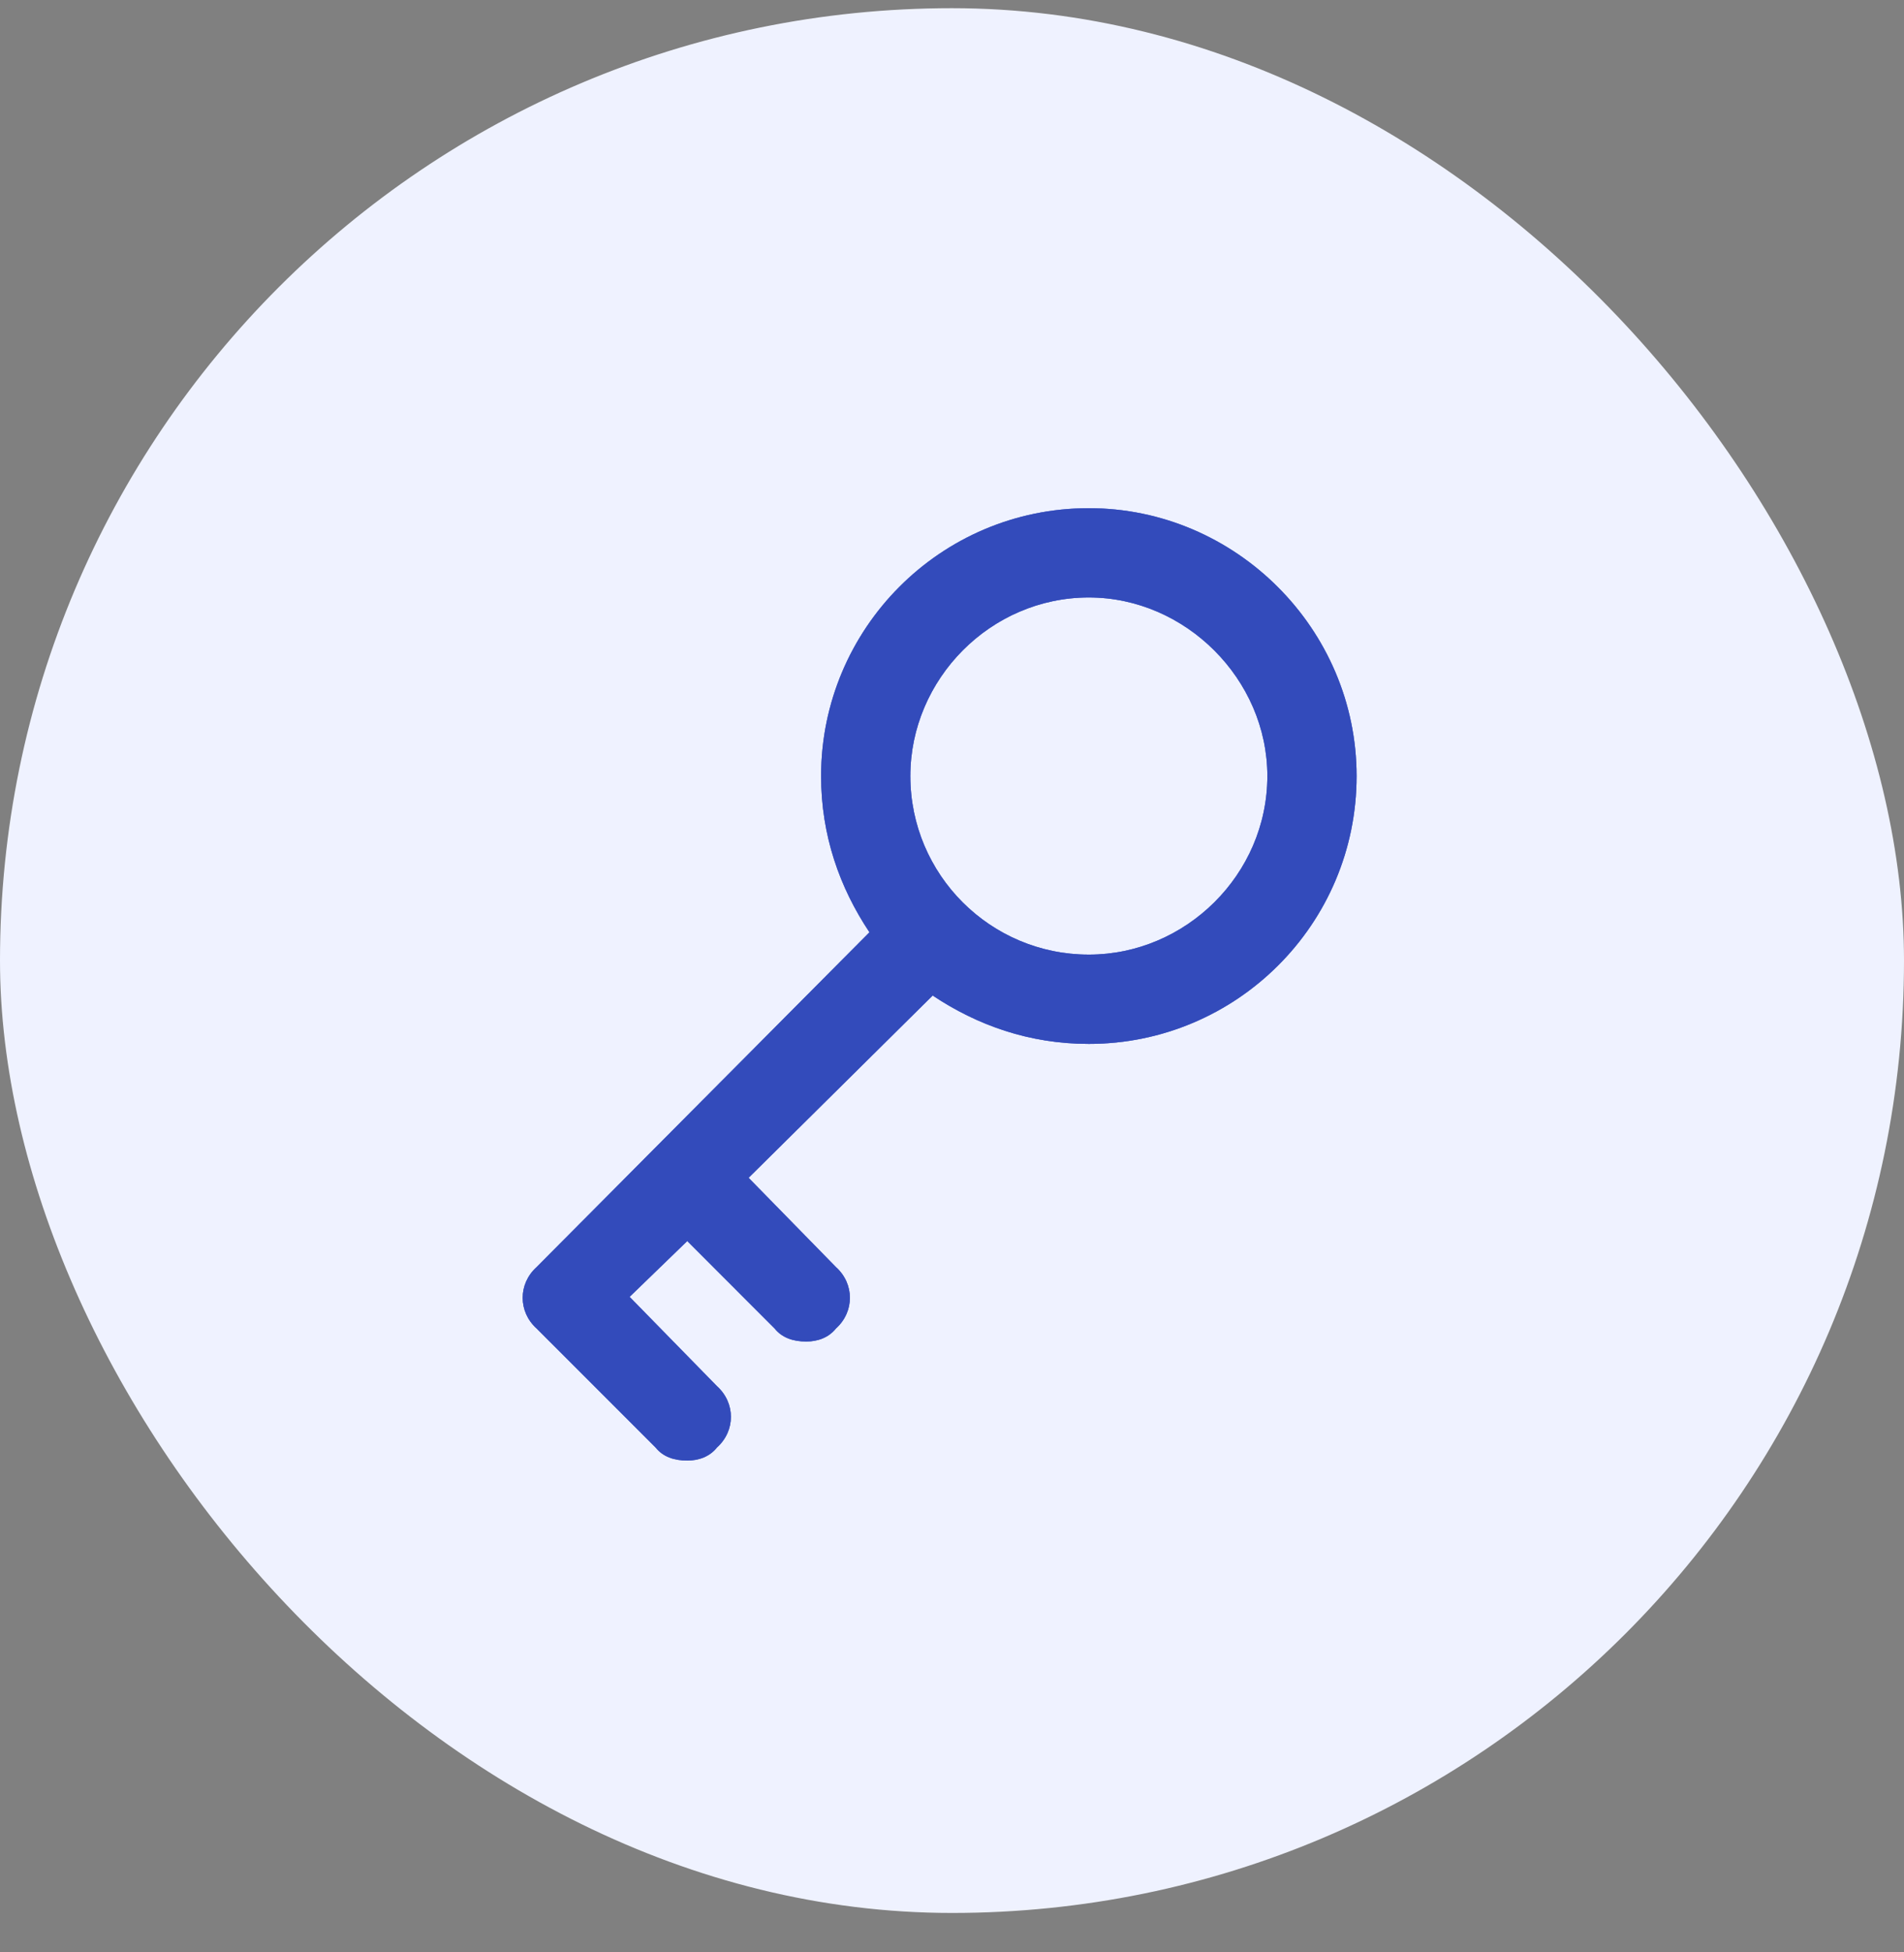
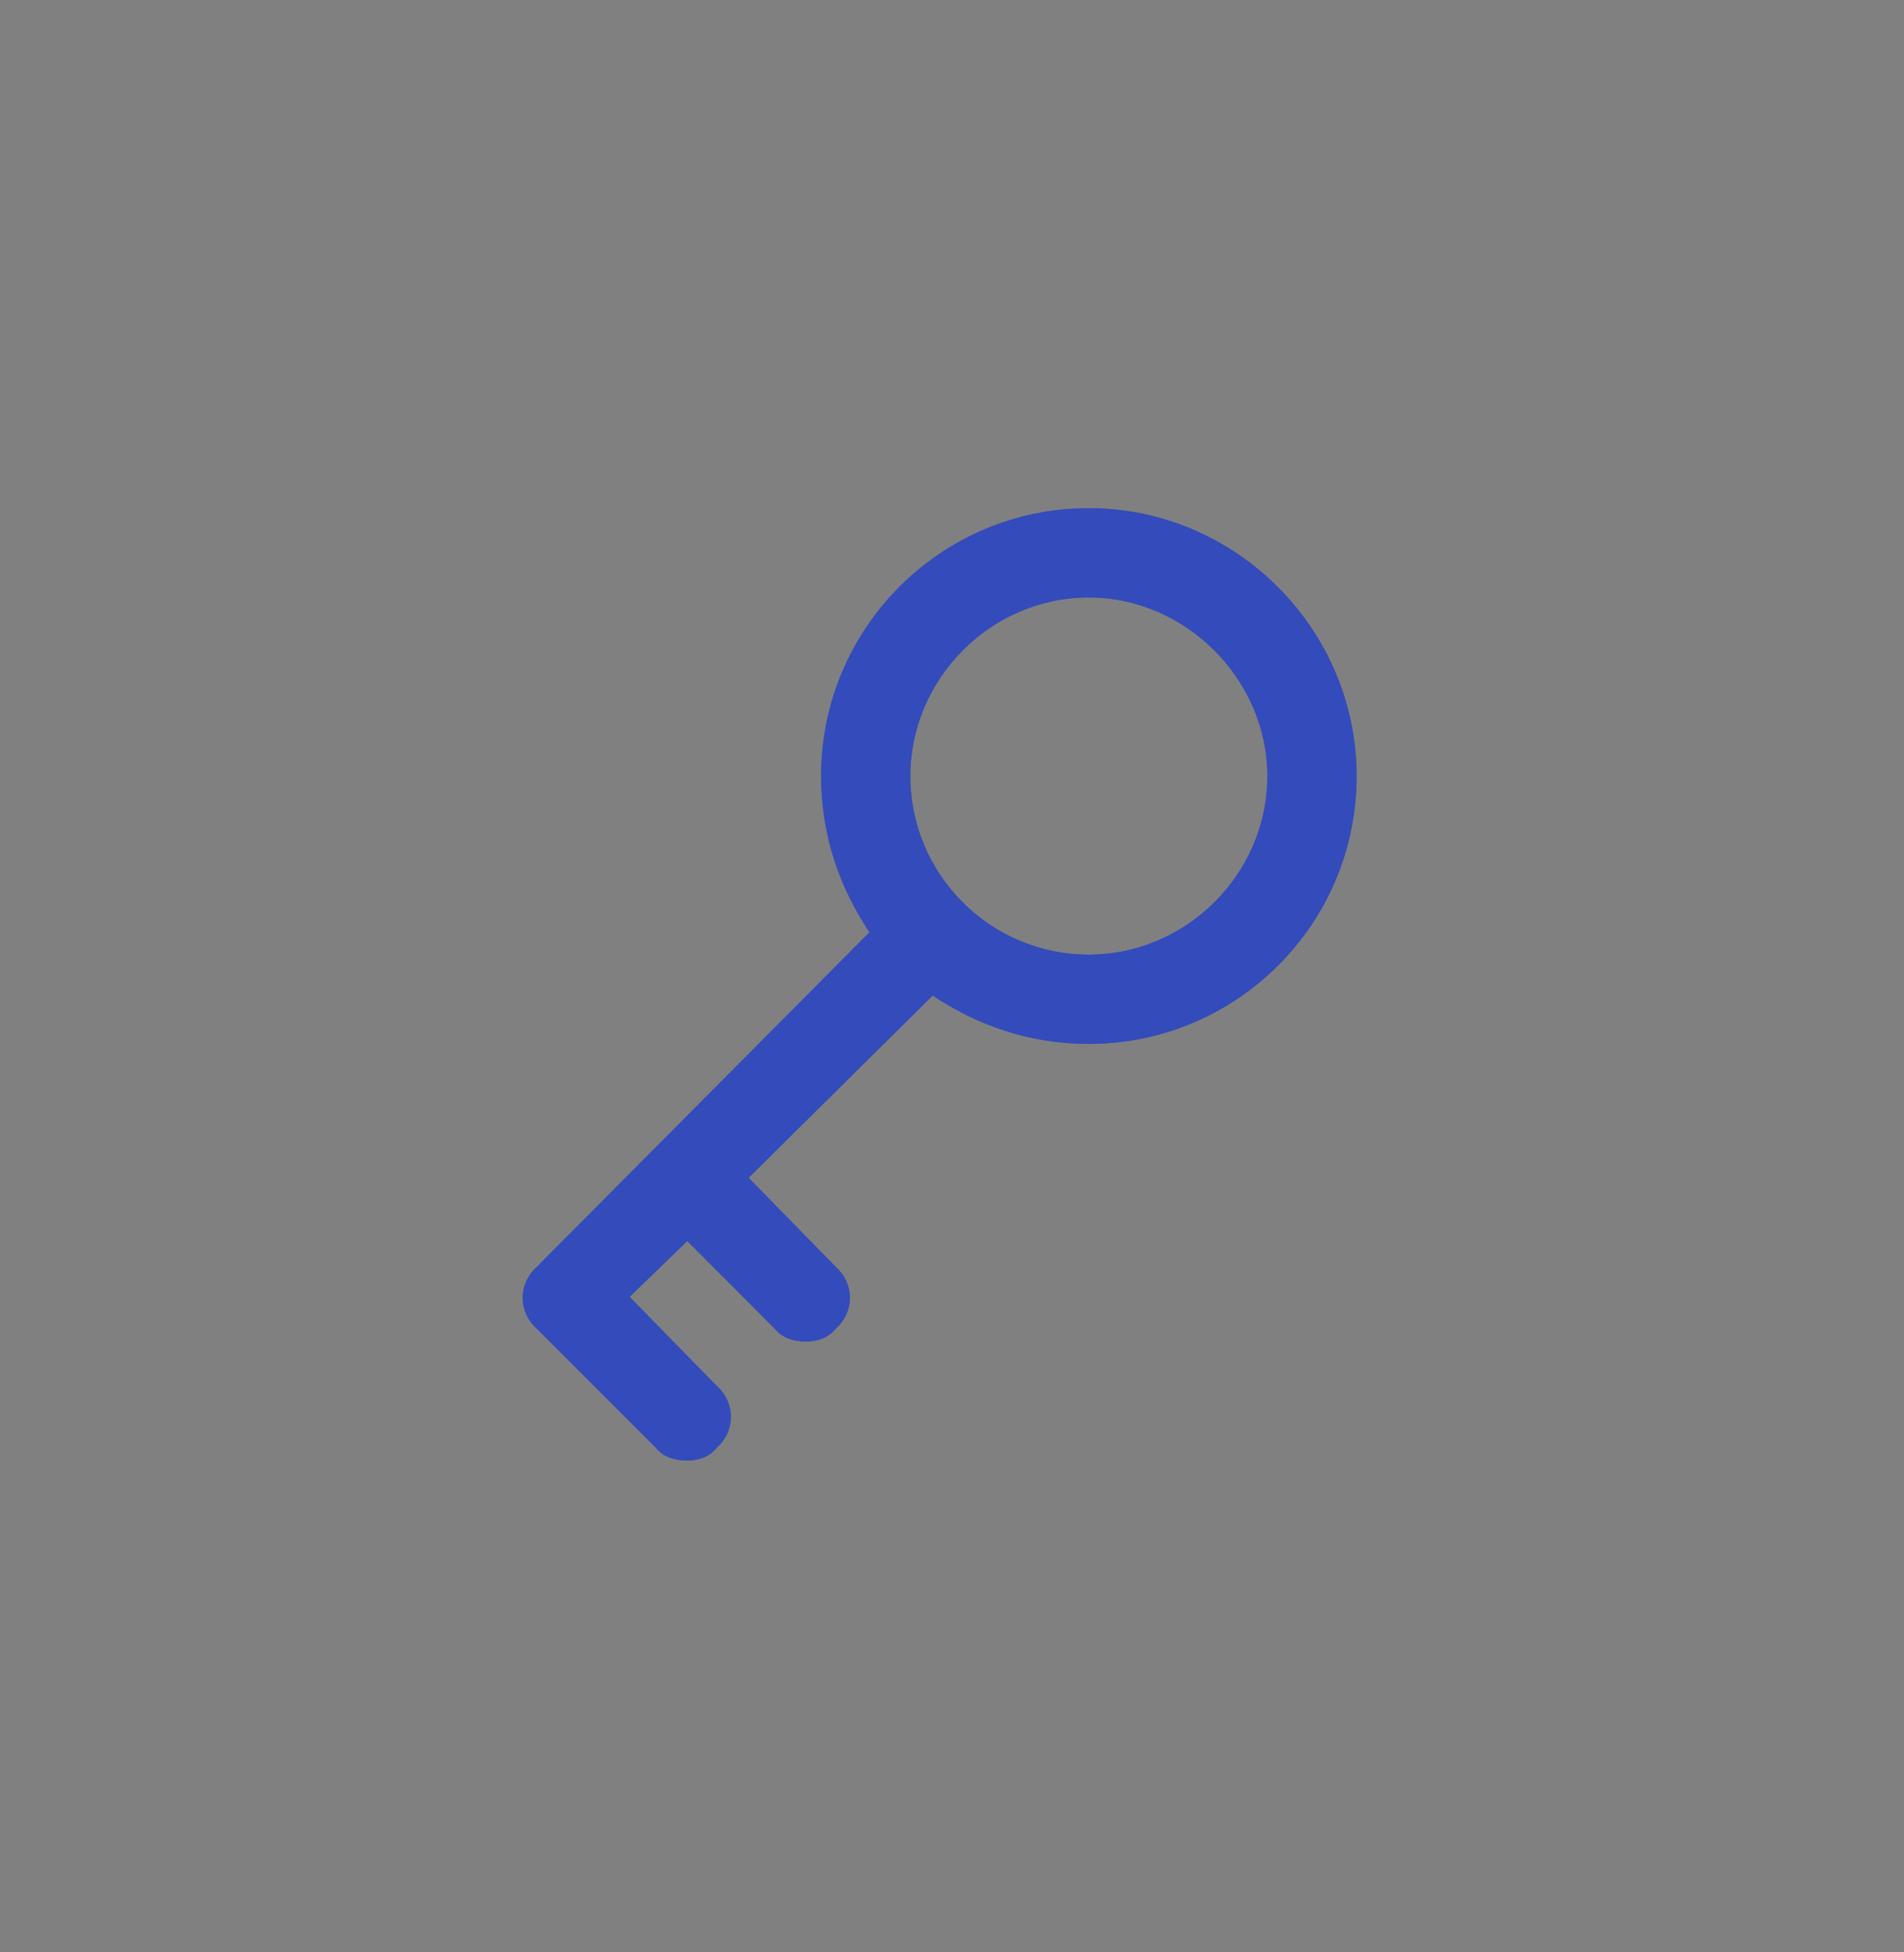
<svg xmlns="http://www.w3.org/2000/svg" width="40" height="41" viewBox="0 0 40 41" fill="none">
  <rect x="0" y="0" width="40" height="41" fill="#808080" stroke="none" />
-   <rect y="0.172" width="40" height="40" rx="20" fill="#EFF2FF" />
  <path d="M22.875 10.672C25.961 10.672 28.5 13.211 28.5 16.297C28.5 19.422 25.961 21.922 22.875 21.922C21.625 21.922 20.531 21.531 19.594 20.906L15.727 24.734L17.562 26.609C17.953 26.961 17.953 27.547 17.562 27.898C17.406 28.094 17.172 28.172 16.938 28.172C16.664 28.172 16.43 28.094 16.273 27.898L14.438 26.062L13.227 27.234L15.062 29.109C15.453 29.461 15.453 30.047 15.062 30.398C14.906 30.594 14.672 30.672 14.438 30.672C14.164 30.672 13.93 30.594 13.773 30.398L11.273 27.898C10.883 27.547 10.883 26.961 11.273 26.609L18.266 19.578C17.641 18.641 17.25 17.547 17.25 16.297C17.25 13.211 19.75 10.672 22.875 10.672ZM22.875 20.047C24.906 20.047 26.625 18.367 26.625 16.297C26.625 14.266 24.906 12.547 22.875 12.547C20.805 12.547 19.125 14.266 19.125 16.297C19.125 18.367 20.805 20.047 22.875 20.047Z" fill="#334BBD" />
  <path d="M22.875 10.672C25.961 10.672 28.5 13.211 28.5 16.297C28.5 19.422 25.961 21.922 22.875 21.922C21.625 21.922 20.531 21.531 19.594 20.906L15.727 24.734L17.562 26.609C17.953 26.961 17.953 27.547 17.562 27.898C17.406 28.094 17.172 28.172 16.938 28.172C16.664 28.172 16.43 28.094 16.273 27.898L14.438 26.062L13.227 27.234L15.062 29.109C15.453 29.461 15.453 30.047 15.062 30.398C14.906 30.594 14.672 30.672 14.438 30.672C14.164 30.672 13.93 30.594 13.773 30.398L11.273 27.898C10.883 27.547 10.883 26.961 11.273 26.609L18.266 19.578C17.641 18.641 17.25 17.547 17.25 16.297C17.25 13.211 19.75 10.672 22.875 10.672ZM22.875 20.047C24.906 20.047 26.625 18.367 26.625 16.297C26.625 14.266 24.906 12.547 22.875 12.547C20.805 12.547 19.125 14.266 19.125 16.297C19.125 18.367 20.805 20.047 22.875 20.047Z" fill="#334BBD" fill-opacity="0.2" />
  <path d="M22.875 10.672C25.961 10.672 28.5 13.211 28.5 16.297C28.5 19.422 25.961 21.922 22.875 21.922C21.625 21.922 20.531 21.531 19.594 20.906L15.727 24.734L17.562 26.609C17.953 26.961 17.953 27.547 17.562 27.898C17.406 28.094 17.172 28.172 16.938 28.172C16.664 28.172 16.43 28.094 16.273 27.898L14.438 26.062L13.227 27.234L15.062 29.109C15.453 29.461 15.453 30.047 15.062 30.398C14.906 30.594 14.672 30.672 14.438 30.672C14.164 30.672 13.93 30.594 13.773 30.398L11.273 27.898C10.883 27.547 10.883 26.961 11.273 26.609L18.266 19.578C17.641 18.641 17.25 17.547 17.25 16.297C17.25 13.211 19.75 10.672 22.875 10.672ZM22.875 20.047C24.906 20.047 26.625 18.367 26.625 16.297C26.625 14.266 24.906 12.547 22.875 12.547C20.805 12.547 19.125 14.266 19.125 16.297C19.125 18.367 20.805 20.047 22.875 20.047Z" fill="#334BBD" fill-opacity="0.2" />
-   <path d="M22.875 10.672C25.961 10.672 28.5 13.211 28.5 16.297C28.5 19.422 25.961 21.922 22.875 21.922C21.625 21.922 20.531 21.531 19.594 20.906L15.727 24.734L17.562 26.609C17.953 26.961 17.953 27.547 17.562 27.898C17.406 28.094 17.172 28.172 16.938 28.172C16.664 28.172 16.43 28.094 16.273 27.898L14.438 26.062L13.227 27.234L15.062 29.109C15.453 29.461 15.453 30.047 15.062 30.398C14.906 30.594 14.672 30.672 14.438 30.672C14.164 30.672 13.93 30.594 13.773 30.398L11.273 27.898C10.883 27.547 10.883 26.961 11.273 26.609L18.266 19.578C17.641 18.641 17.25 17.547 17.25 16.297C17.25 13.211 19.75 10.672 22.875 10.672ZM22.875 20.047C24.906 20.047 26.625 18.367 26.625 16.297C26.625 14.266 24.906 12.547 22.875 12.547C20.805 12.547 19.125 14.266 19.125 16.297C19.125 18.367 20.805 20.047 22.875 20.047Z" fill="#334BBD" fill-opacity="0.2" />
-   <path d="M22.875 10.672C25.961 10.672 28.5 13.211 28.5 16.297C28.5 19.422 25.961 21.922 22.875 21.922C21.625 21.922 20.531 21.531 19.594 20.906L15.727 24.734L17.562 26.609C17.953 26.961 17.953 27.547 17.562 27.898C17.406 28.094 17.172 28.172 16.938 28.172C16.664 28.172 16.43 28.094 16.273 27.898L14.438 26.062L13.227 27.234L15.062 29.109C15.453 29.461 15.453 30.047 15.062 30.398C14.906 30.594 14.672 30.672 14.438 30.672C14.164 30.672 13.93 30.594 13.773 30.398L11.273 27.898C10.883 27.547 10.883 26.961 11.273 26.609L18.266 19.578C17.641 18.641 17.25 17.547 17.25 16.297C17.25 13.211 19.75 10.672 22.875 10.672ZM22.875 20.047C24.906 20.047 26.625 18.367 26.625 16.297C26.625 14.266 24.906 12.547 22.875 12.547C20.805 12.547 19.125 14.266 19.125 16.297C19.125 18.367 20.805 20.047 22.875 20.047Z" fill="#334BBD" fill-opacity="0.2" />
-   <path d="M22.875 10.672C25.961 10.672 28.5 13.211 28.5 16.297C28.5 19.422 25.961 21.922 22.875 21.922C21.625 21.922 20.531 21.531 19.594 20.906L15.727 24.734L17.562 26.609C17.953 26.961 17.953 27.547 17.562 27.898C17.406 28.094 17.172 28.172 16.938 28.172C16.664 28.172 16.43 28.094 16.273 27.898L14.438 26.062L13.227 27.234L15.062 29.109C15.453 29.461 15.453 30.047 15.062 30.398C14.906 30.594 14.672 30.672 14.438 30.672C14.164 30.672 13.93 30.594 13.773 30.398L11.273 27.898C10.883 27.547 10.883 26.961 11.273 26.609L18.266 19.578C17.641 18.641 17.25 17.547 17.25 16.297C17.25 13.211 19.75 10.672 22.875 10.672ZM22.875 20.047C24.906 20.047 26.625 18.367 26.625 16.297C26.625 14.266 24.906 12.547 22.875 12.547C20.805 12.547 19.125 14.266 19.125 16.297C19.125 18.367 20.805 20.047 22.875 20.047Z" fill="#334BBD" fill-opacity="0.2" />
+   <path d="M22.875 10.672C25.961 10.672 28.5 13.211 28.5 16.297C28.5 19.422 25.961 21.922 22.875 21.922C21.625 21.922 20.531 21.531 19.594 20.906L15.727 24.734L17.562 26.609C17.953 26.961 17.953 27.547 17.562 27.898C17.406 28.094 17.172 28.172 16.938 28.172C16.664 28.172 16.43 28.094 16.273 27.898L14.438 26.062L13.227 27.234L15.062 29.109C15.453 29.461 15.453 30.047 15.062 30.398C14.906 30.594 14.672 30.672 14.438 30.672L11.273 27.898C10.883 27.547 10.883 26.961 11.273 26.609L18.266 19.578C17.641 18.641 17.25 17.547 17.25 16.297C17.25 13.211 19.75 10.672 22.875 10.672ZM22.875 20.047C24.906 20.047 26.625 18.367 26.625 16.297C26.625 14.266 24.906 12.547 22.875 12.547C20.805 12.547 19.125 14.266 19.125 16.297C19.125 18.367 20.805 20.047 22.875 20.047Z" fill="#334BBD" fill-opacity="0.2" />
  <path d="M22.875 10.672C25.961 10.672 28.5 13.211 28.5 16.297C28.5 19.422 25.961 21.922 22.875 21.922C21.625 21.922 20.531 21.531 19.594 20.906L15.727 24.734L17.562 26.609C17.953 26.961 17.953 27.547 17.562 27.898C17.406 28.094 17.172 28.172 16.938 28.172C16.664 28.172 16.43 28.094 16.273 27.898L14.438 26.062L13.227 27.234L15.062 29.109C15.453 29.461 15.453 30.047 15.062 30.398C14.906 30.594 14.672 30.672 14.438 30.672C14.164 30.672 13.93 30.594 13.773 30.398L11.273 27.898C10.883 27.547 10.883 26.961 11.273 26.609L18.266 19.578C17.641 18.641 17.25 17.547 17.25 16.297C17.25 13.211 19.75 10.672 22.875 10.672ZM22.875 20.047C24.906 20.047 26.625 18.367 26.625 16.297C26.625 14.266 24.906 12.547 22.875 12.547C20.805 12.547 19.125 14.266 19.125 16.297C19.125 18.367 20.805 20.047 22.875 20.047Z" fill="#334BBD" fill-opacity="0.2" />
</svg>